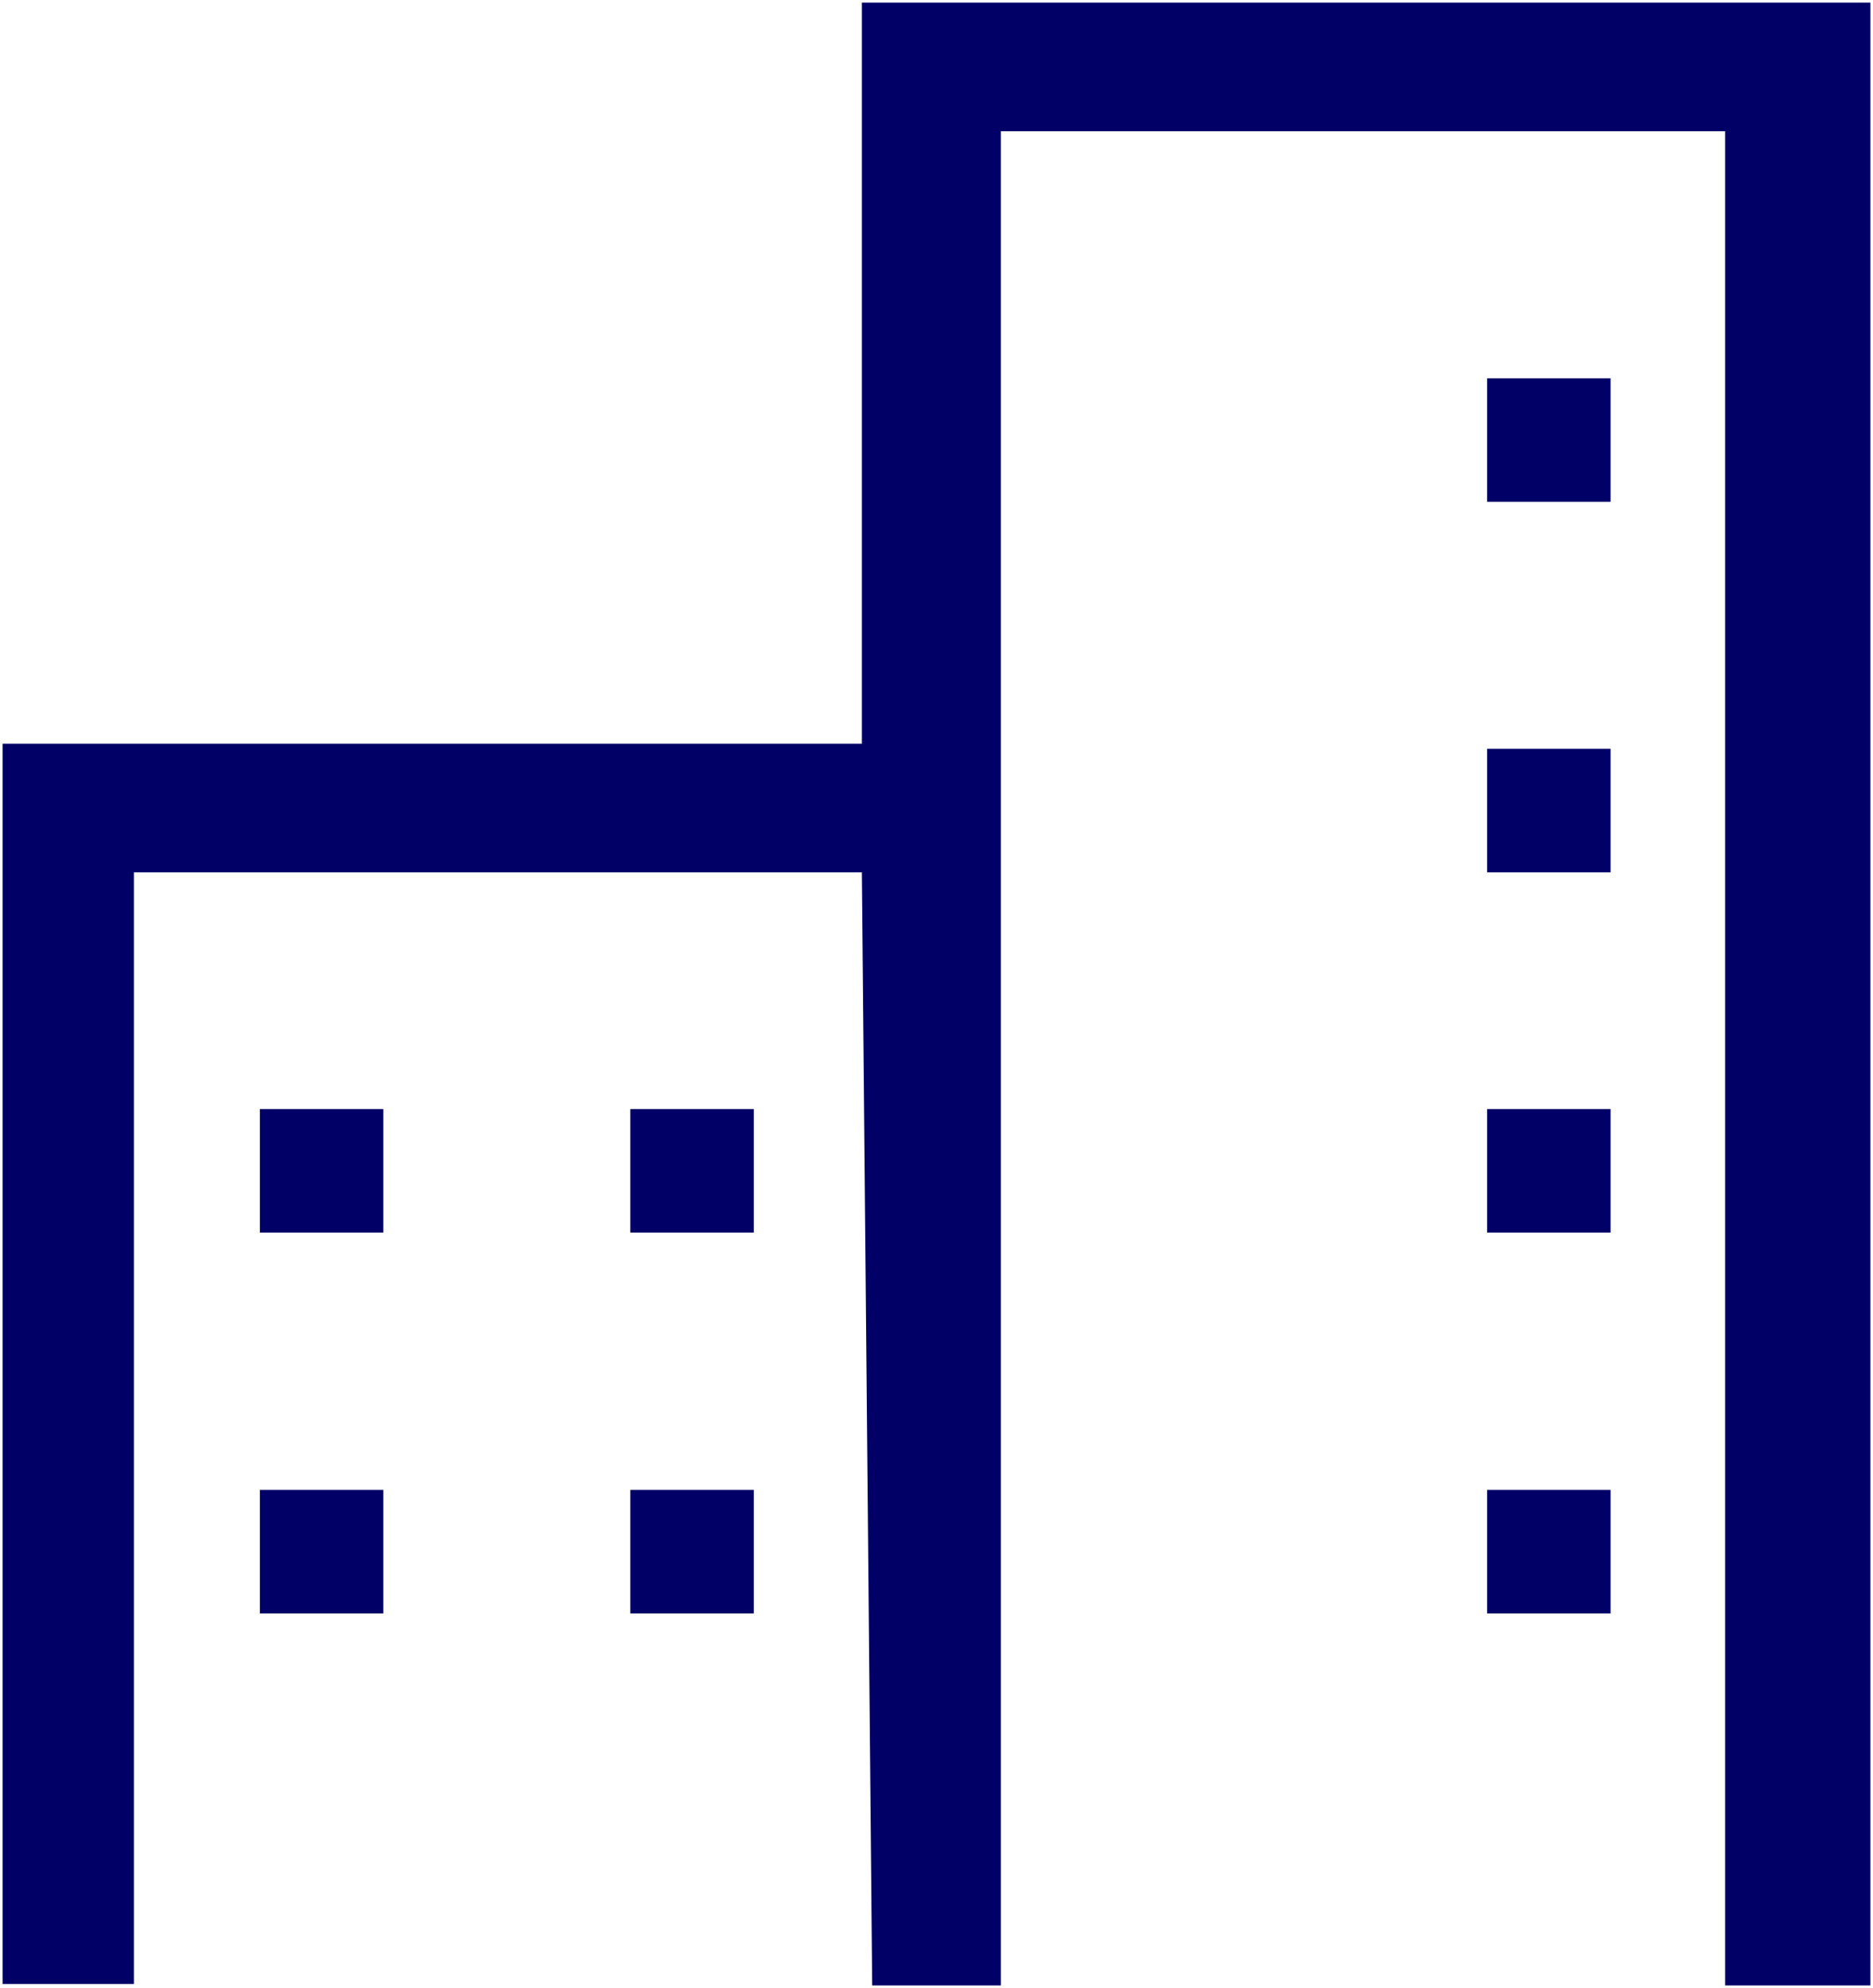
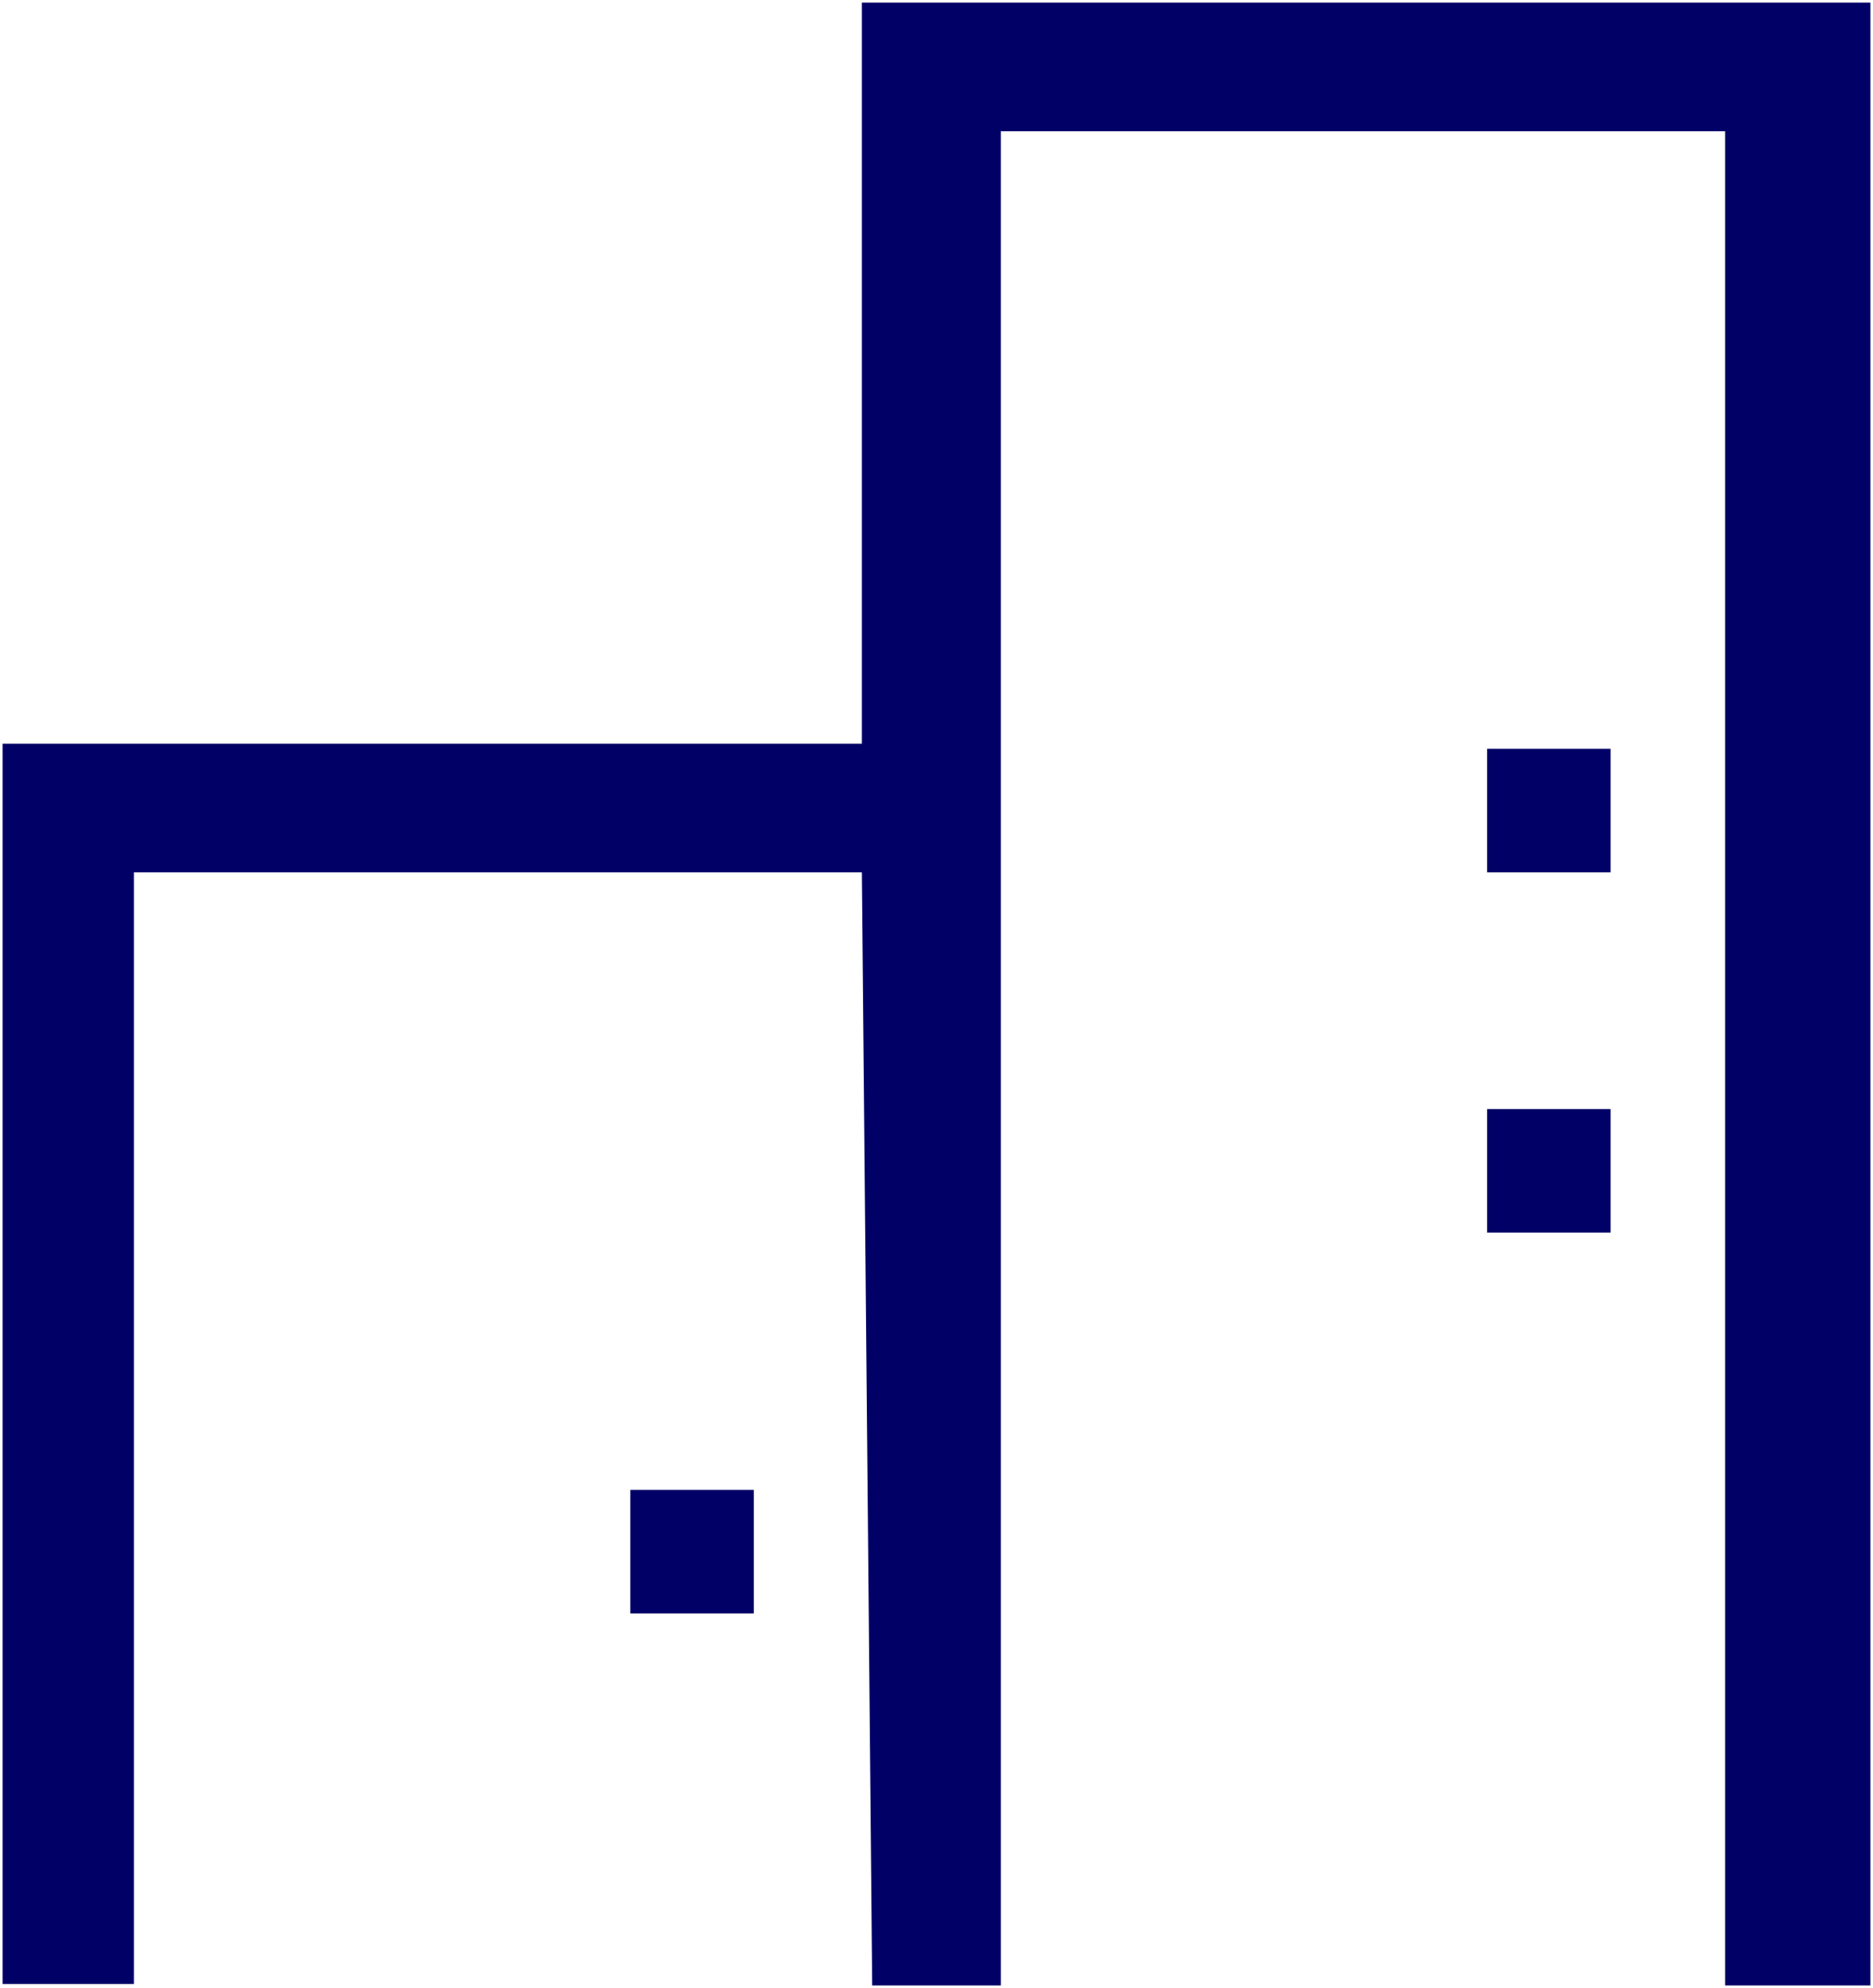
<svg xmlns="http://www.w3.org/2000/svg" id="Capa_2" data-name="Capa 2" viewBox="0 0 182 193.14">
  <defs>
    <style>
      .cls-1 {
        fill: #006;
      }
    </style>
  </defs>
  <g id="BOCETO">
    <g>
      <polygon class="cls-1" points="181.75 .25 181.75 192.89 167.63 192.89 167.63 12.75 97.25 12.75 97.25 192.89 84.75 192.89 83.75 84.75 13.01 84.75 13.01 192.75 .25 192.75 .25 72.25 83.75 72.25 83.75 .25 181.75 .25" />
-       <rect class="cls-1" x="144.5" y="144.75" width="12" height="12" />
      <rect class="cls-1" x="144.5" y="107.75" width="12" height="12" />
      <rect class="cls-1" x="144.5" y="72.75" width="12" height="12" />
-       <rect class="cls-1" x="144.5" y="36.75" width="12" height="12" />
      <rect class="cls-1" x="61.25" y="144.75" width="12" height="12" />
-       <rect class="cls-1" x="61.25" y="107.75" width="12" height="12" />
-       <rect class="cls-1" x="25.25" y="144.75" width="12" height="12" />
-       <rect class="cls-1" x="25.25" y="107.75" width="12" height="12" />
    </g>
  </g>
</svg>